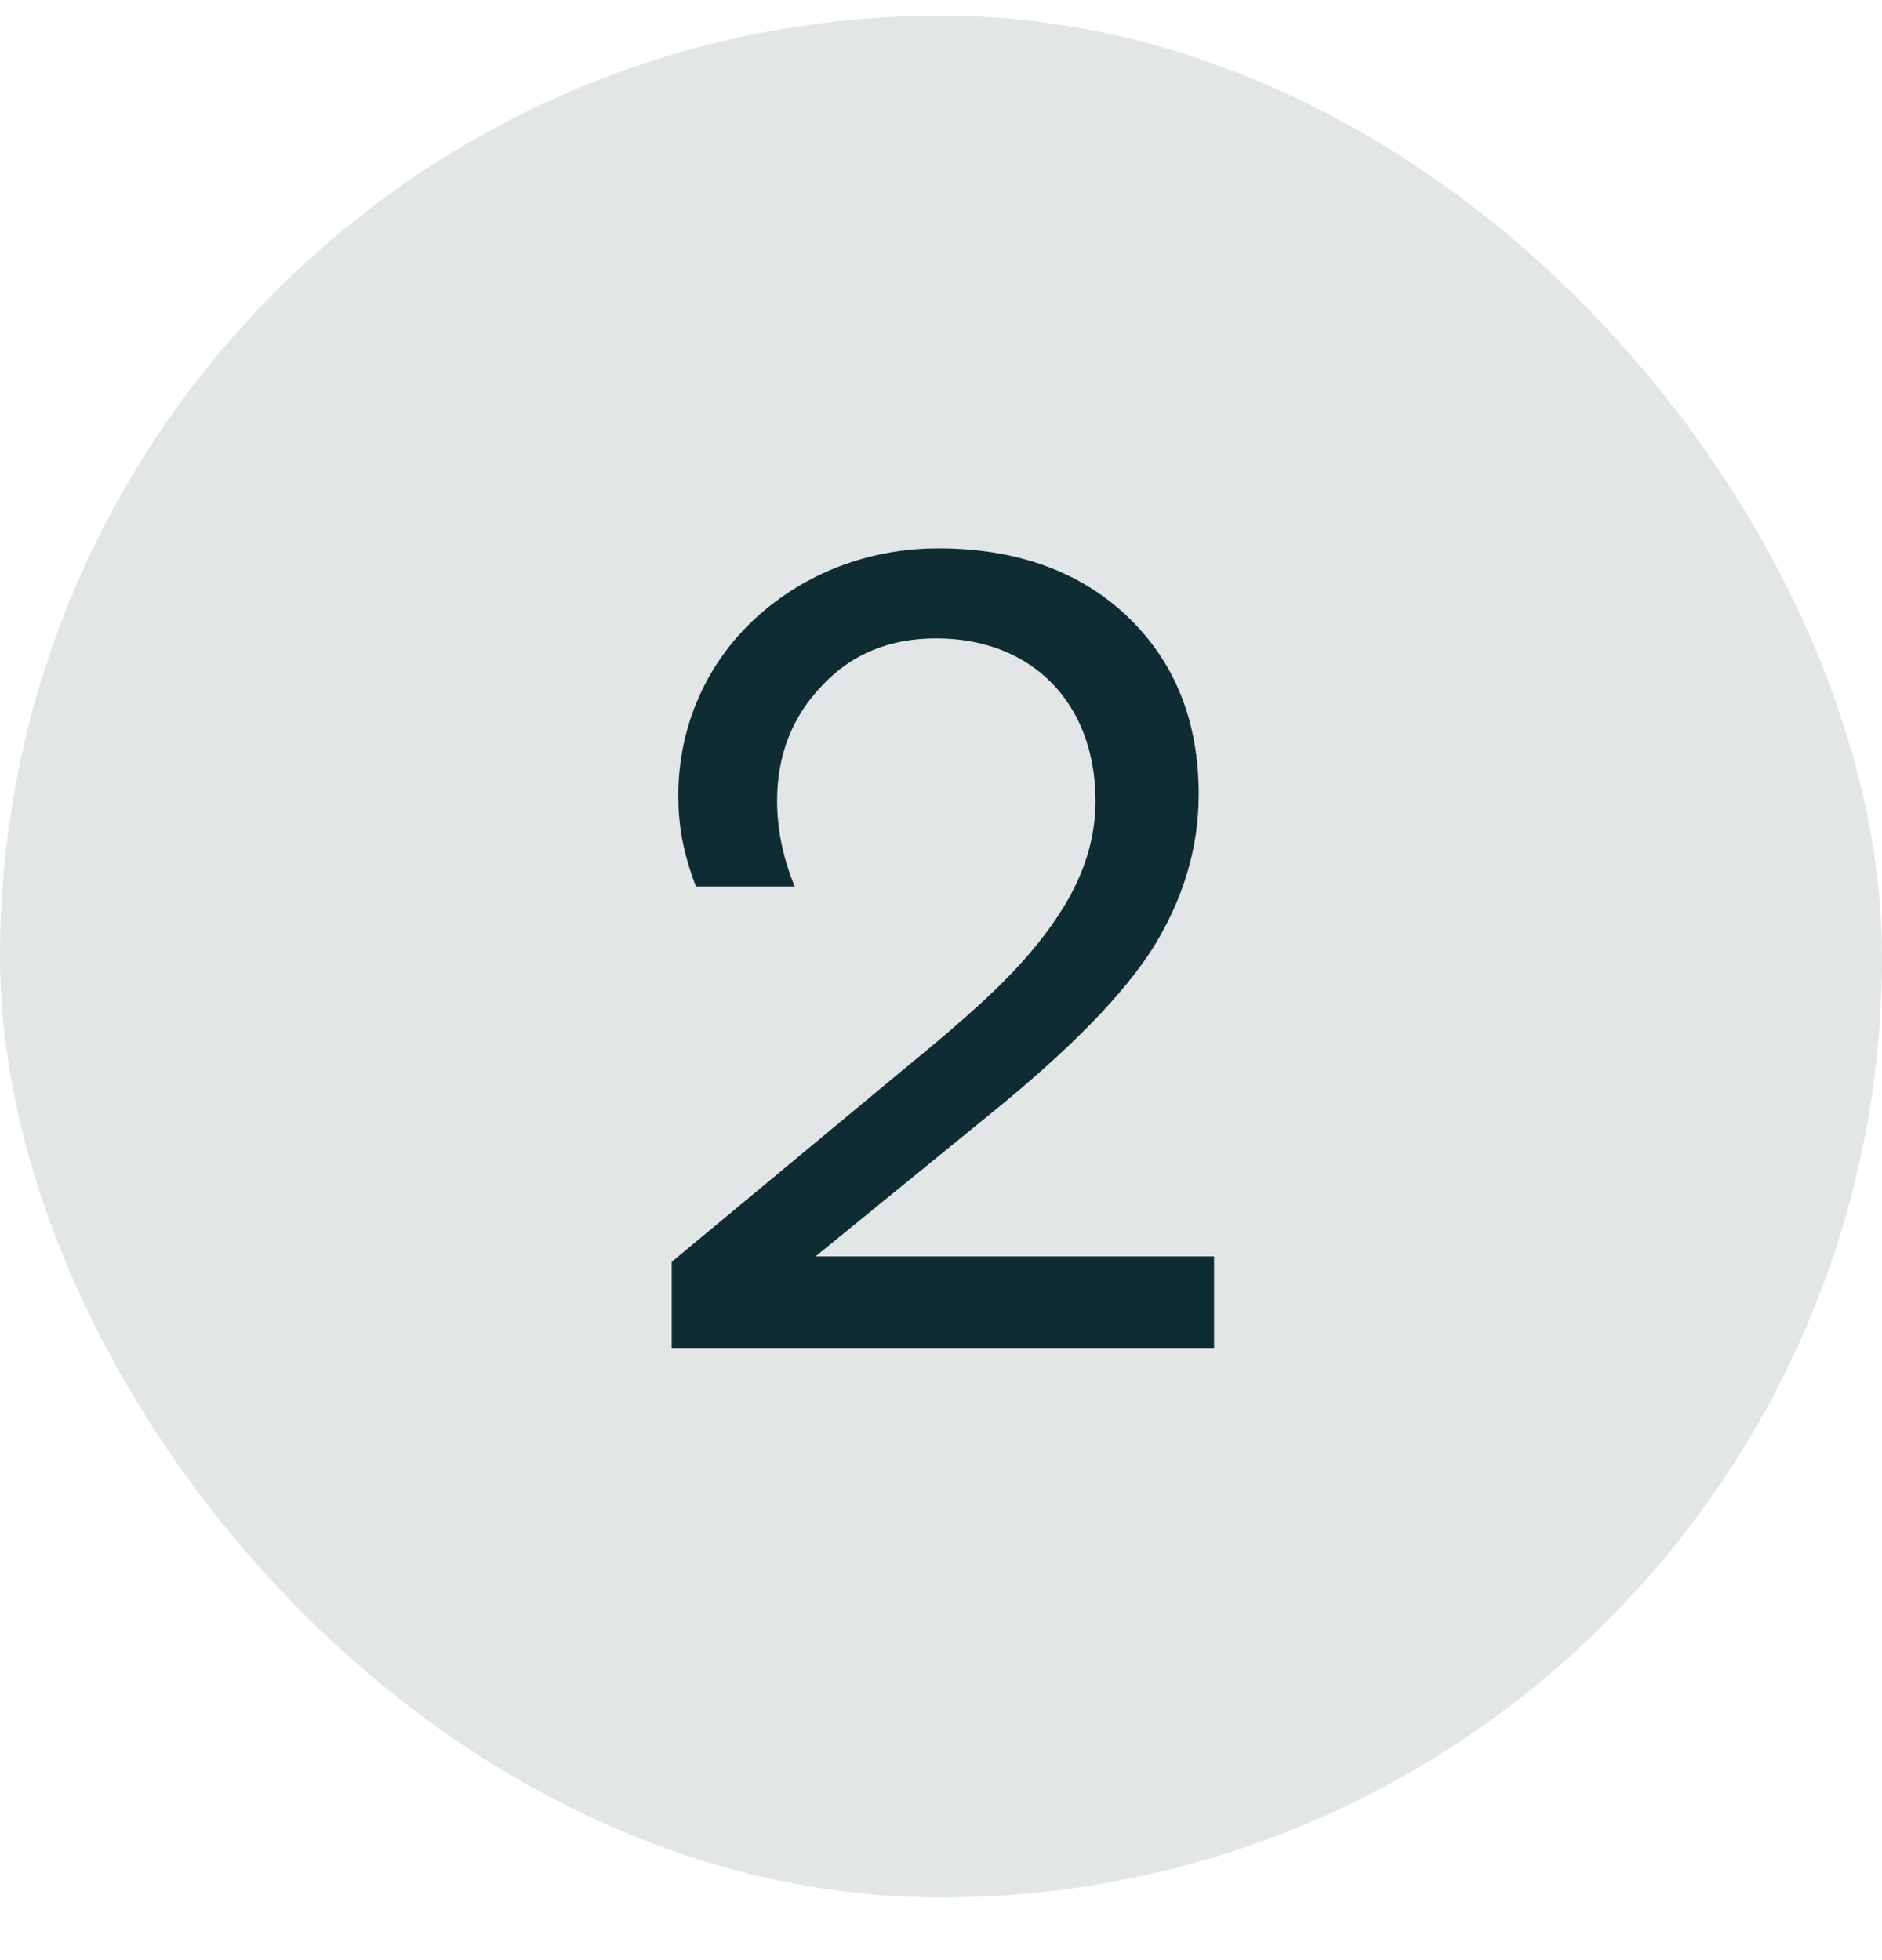
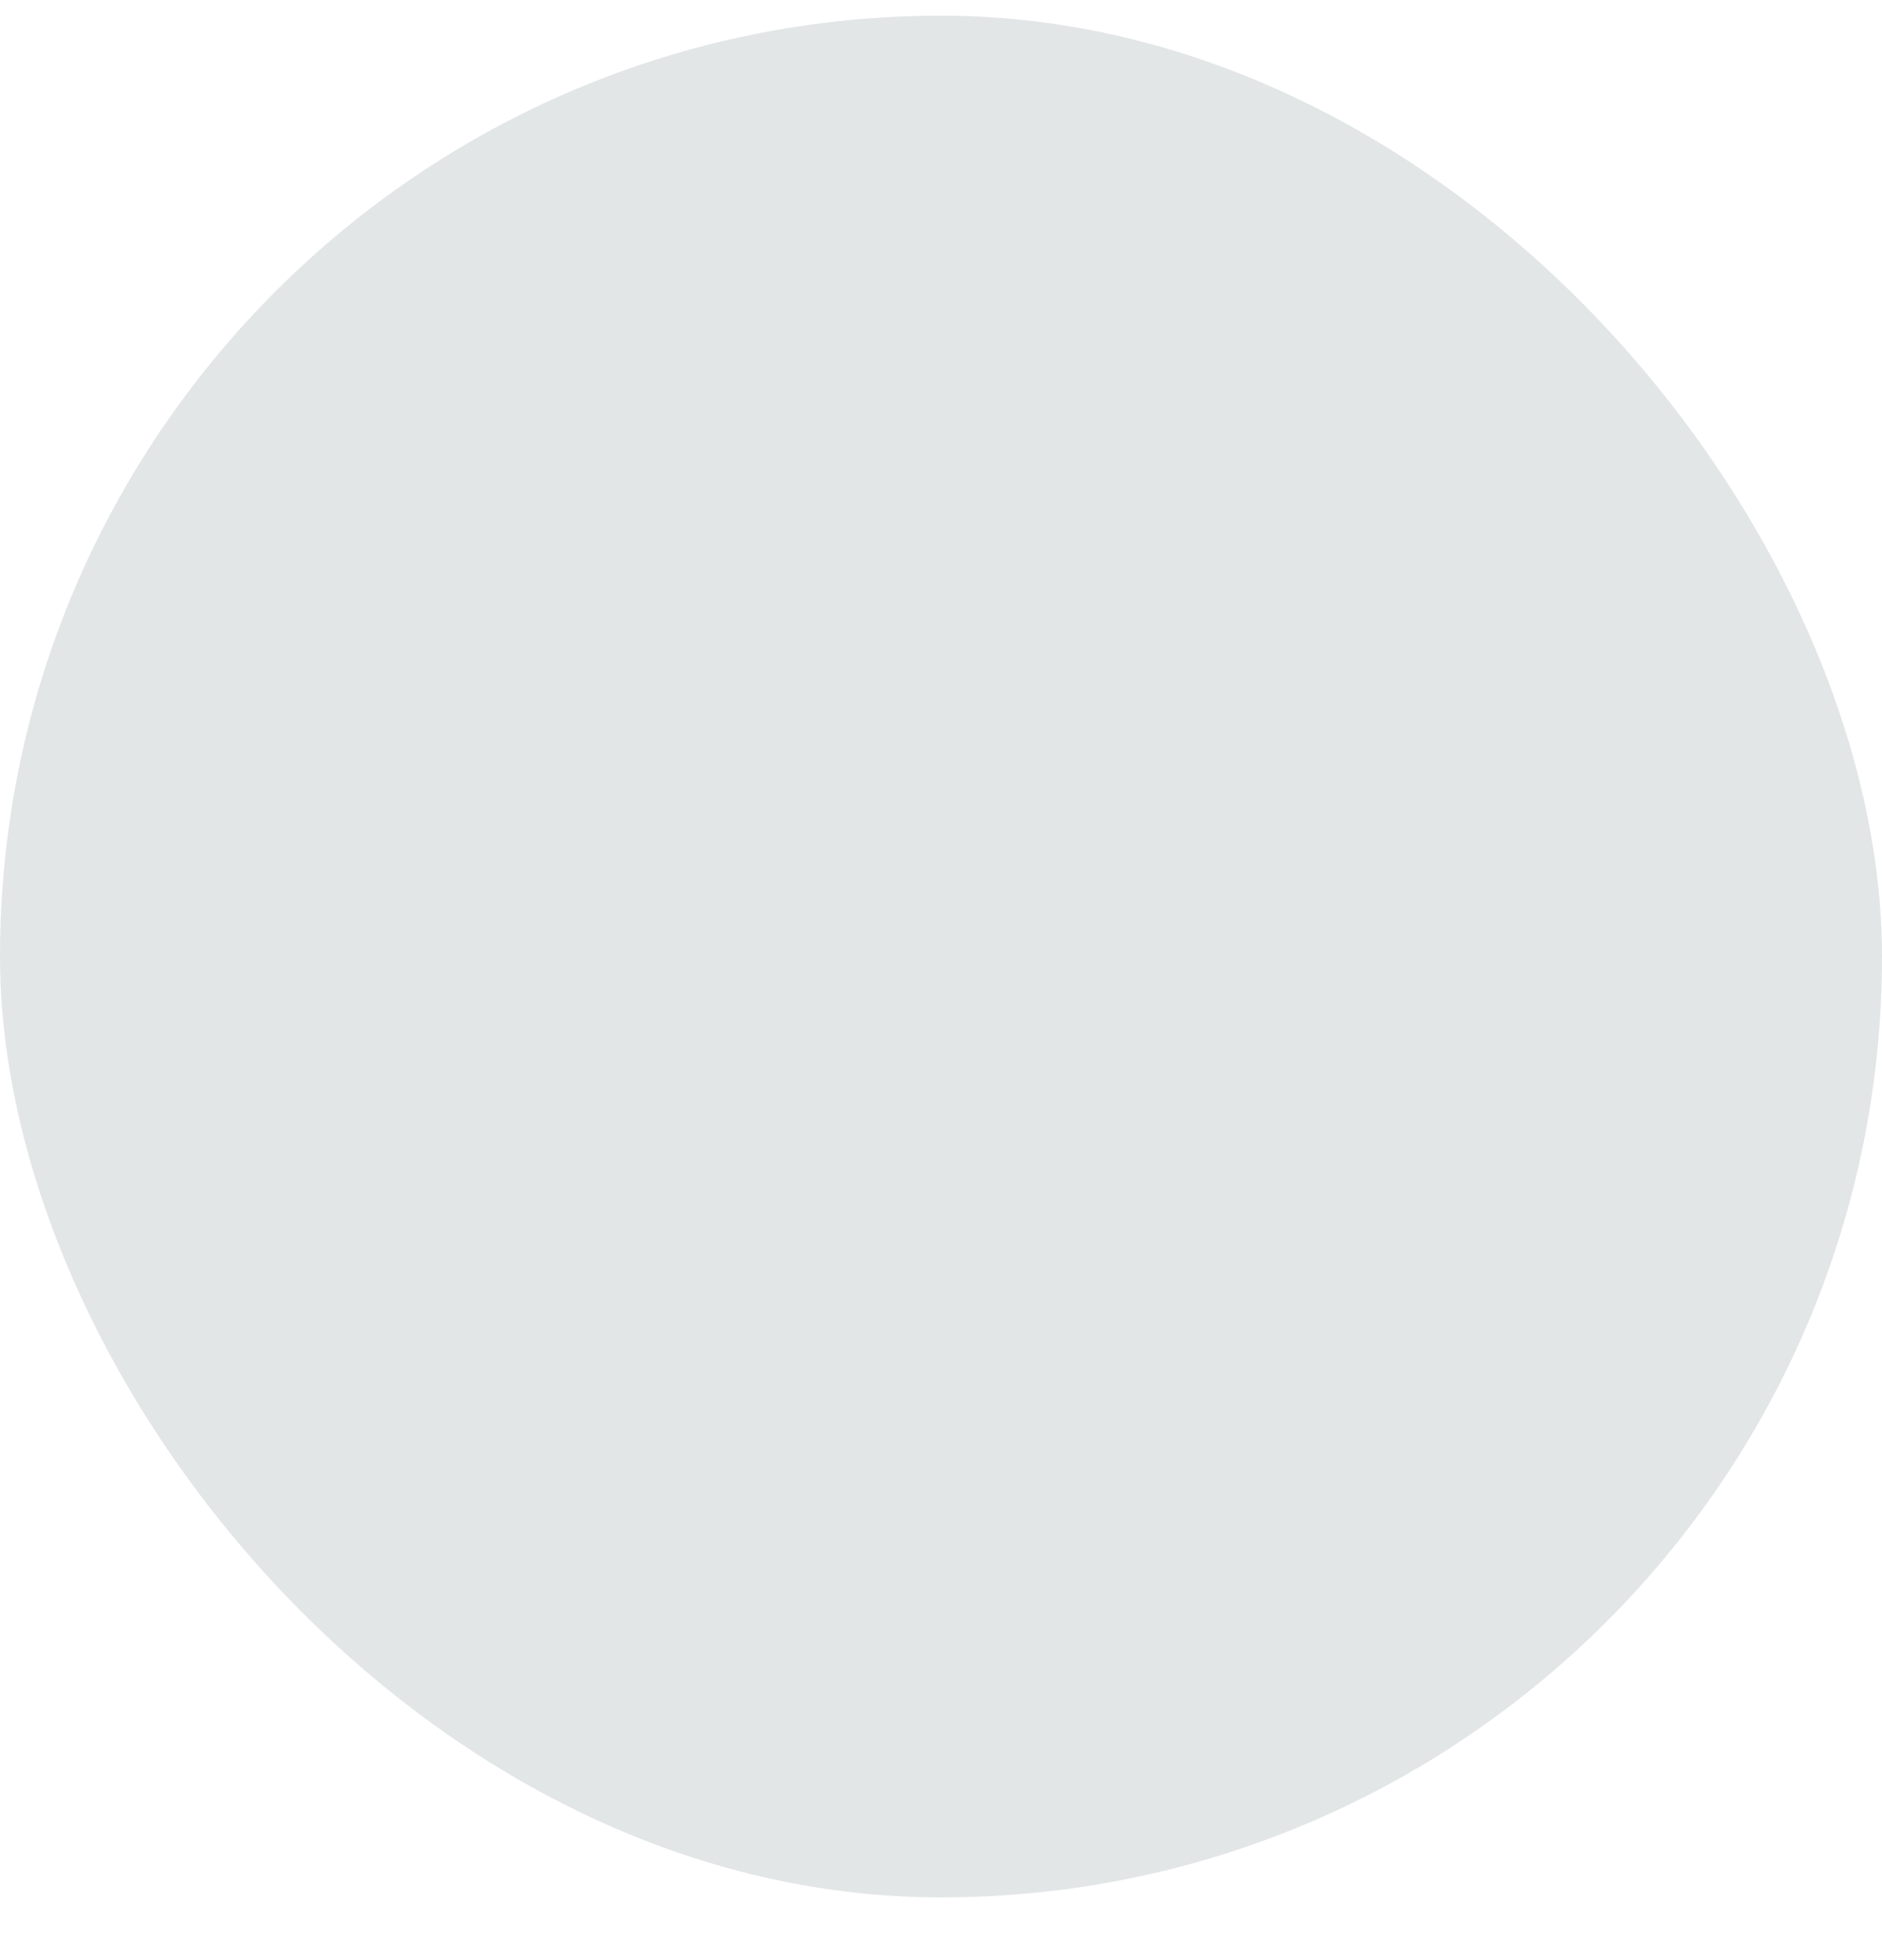
<svg xmlns="http://www.w3.org/2000/svg" width="24" height="25" viewBox="0 0 24 25" fill="none">
  <rect y="0.2" width="24" height="24" rx="12" fill="#102C33" fill-opacity="0.12" />
-   <path d="M8.566 17.2V16.094L11.534 13.63C12.374 12.944 12.794 12.552 13.13 12.16C13.704 11.488 13.97 10.872 13.97 10.214C13.97 8.968 13.158 8.142 11.94 8.142C11.352 8.142 10.862 8.338 10.484 8.744C10.106 9.136 9.91 9.626 9.91 10.214C9.91 10.564 9.98 10.928 10.134 11.306H8.874C8.706 10.858 8.65 10.522 8.65 10.144C8.65 9.262 9.014 8.45 9.644 7.876C10.26 7.316 11.072 6.994 11.968 6.994C12.962 6.994 13.774 7.288 14.376 7.862C14.978 8.436 15.286 9.192 15.286 10.13C15.286 10.816 15.09 11.46 14.712 12.076C14.334 12.678 13.648 13.378 12.668 14.176L10.4 16.024H15.482V17.2H8.566Z" fill="#102C33" />
</svg>